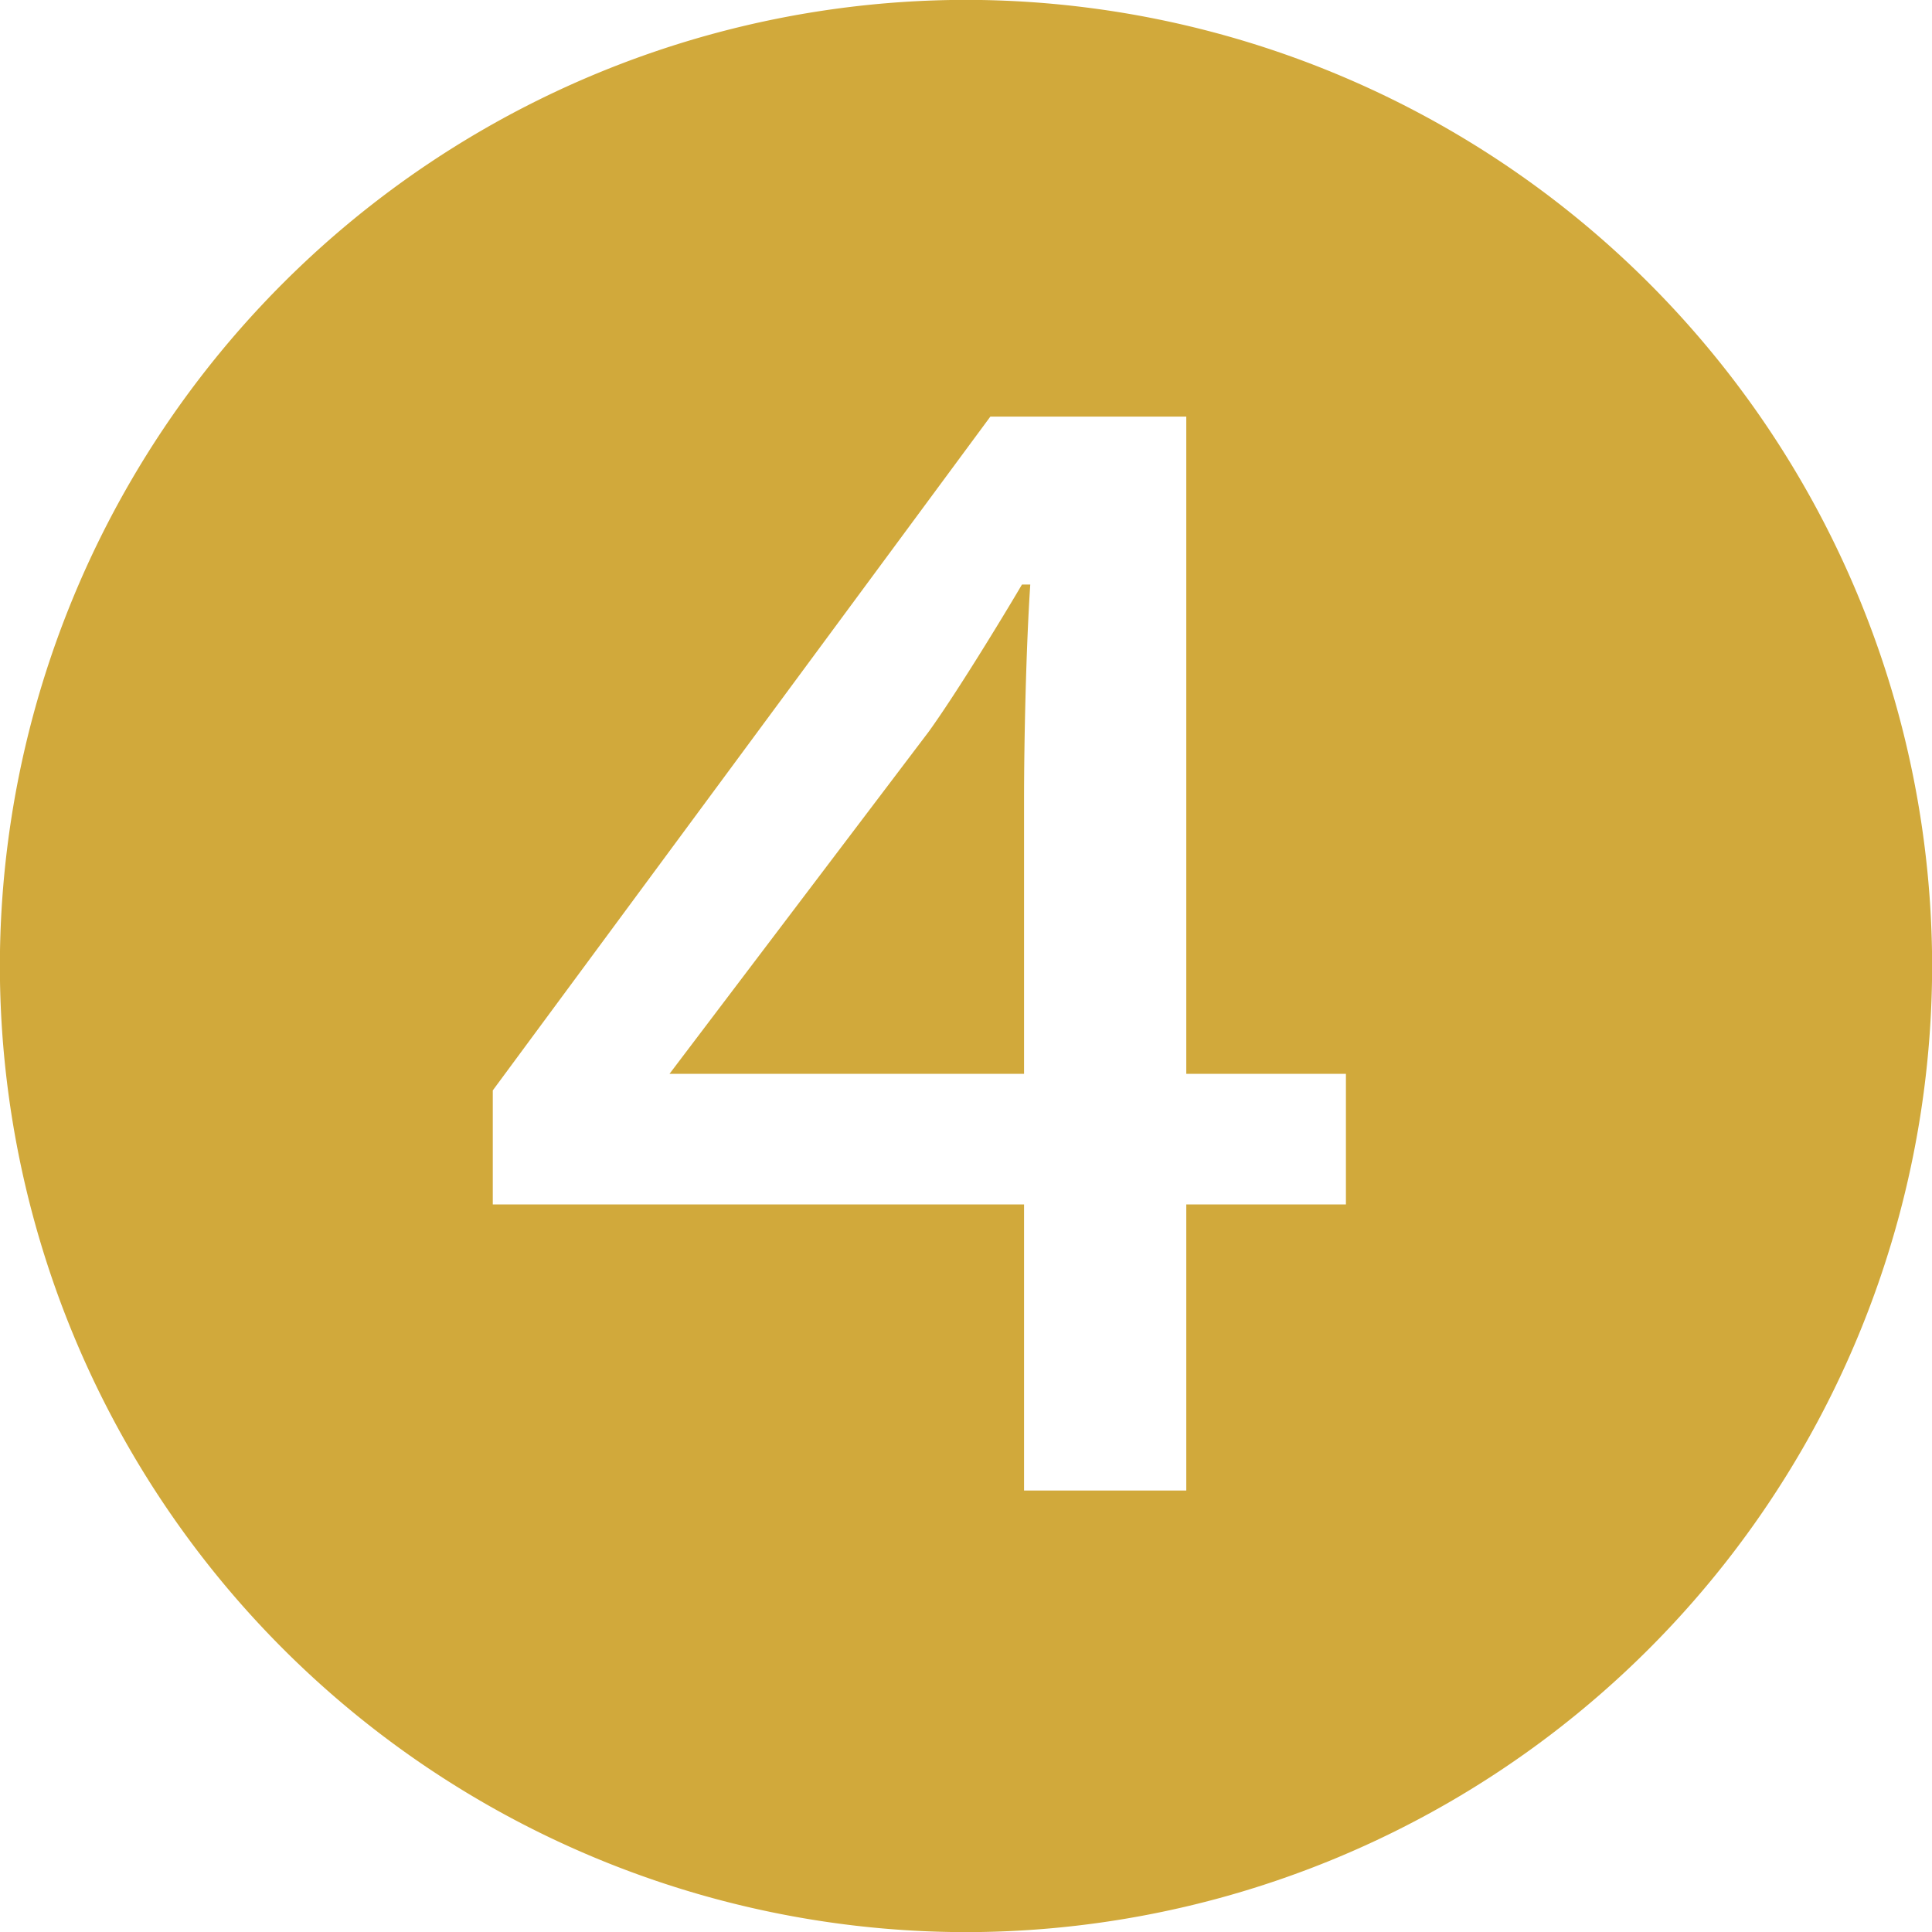
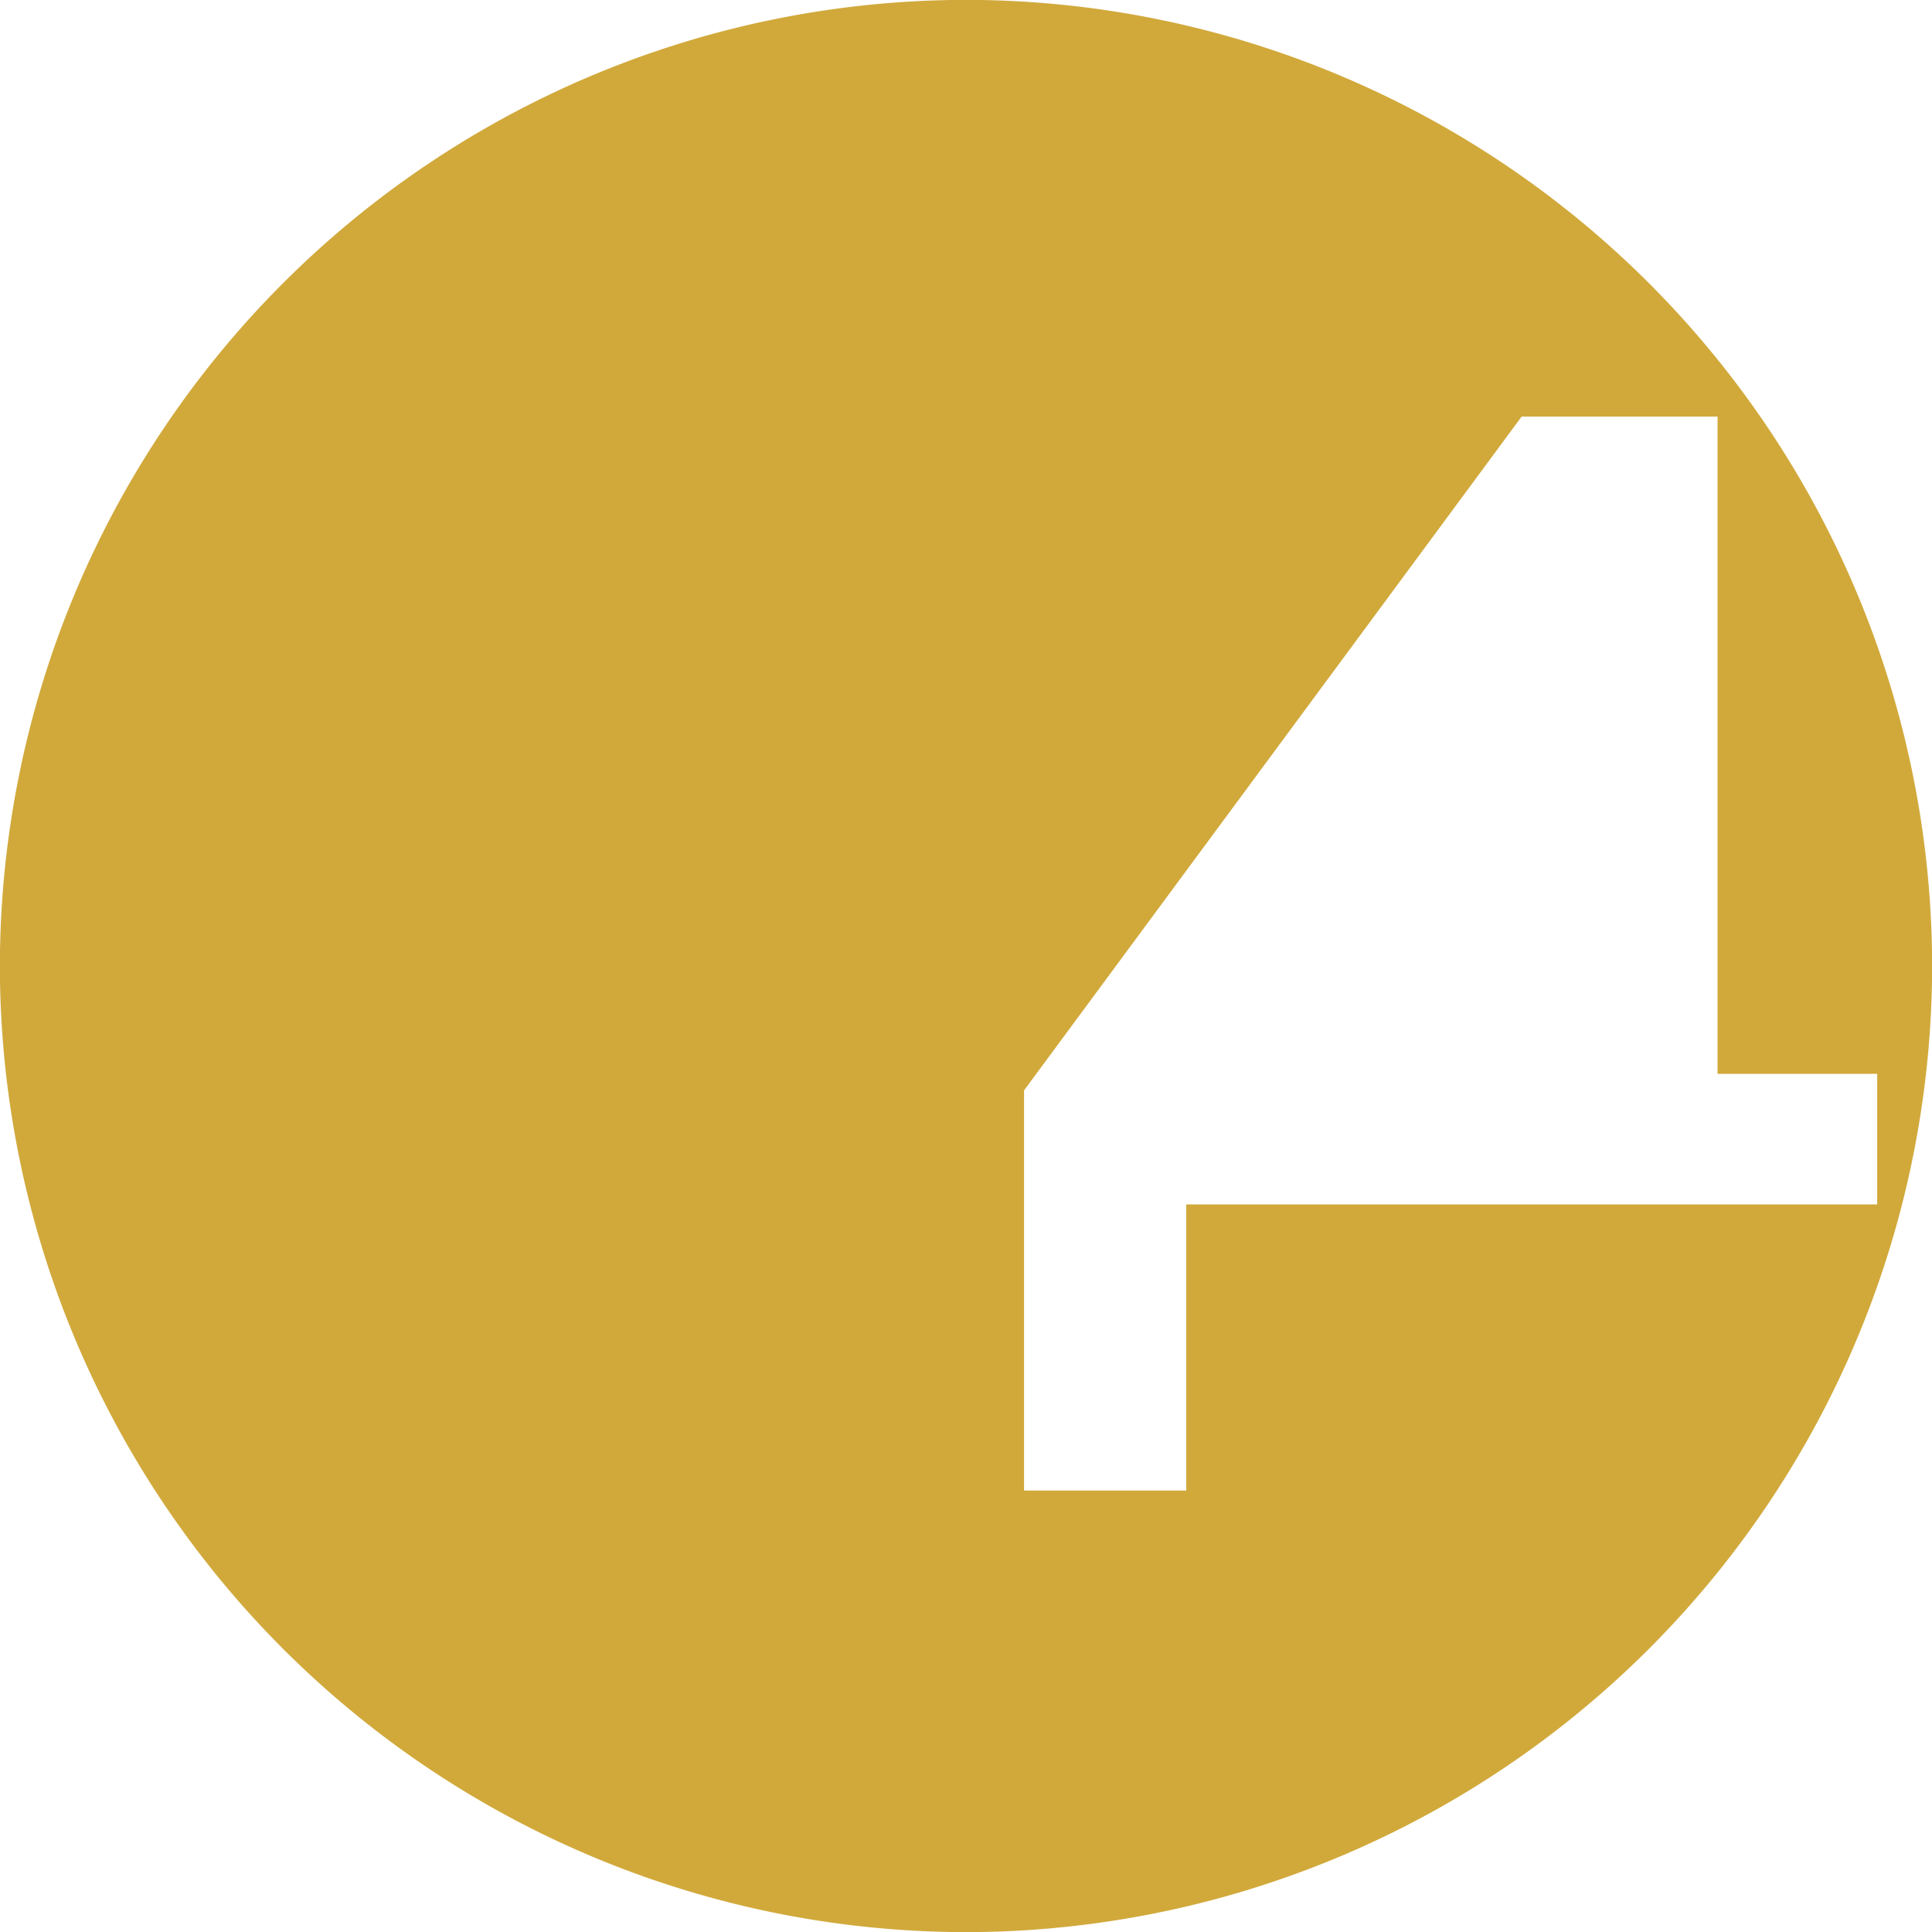
<svg xmlns="http://www.w3.org/2000/svg" width="14.91" height="14.912">
-   <path data-name="パス 415" d="M7.455 14.911a7.463 7.463 0 0 0 7.456-7.456A7.463 7.463 0 0 0 7.455-.001 7.463 7.463 0 0 0-.001 7.455a7.463 7.463 0 0 0 7.456 7.456Zm.448-3.408V9.295h-4.1v-.88l3.84-5.2h1.512v5.072h1.232v1.008H9.155v2.208ZM5.167 8.287h2.736V6.175c0-.464.016-1.184.048-1.664h-.064c-.16.272-.512.848-.72 1.136Z" fill="#d1a93b" />
+   <path data-name="パス 415" d="M7.455 14.911a7.463 7.463 0 0 0 7.456-7.456A7.463 7.463 0 0 0 7.455-.001 7.463 7.463 0 0 0-.001 7.455a7.463 7.463 0 0 0 7.456 7.456Zm.448-3.408V9.295v-.88l3.84-5.2h1.512v5.072h1.232v1.008H9.155v2.208ZM5.167 8.287h2.736V6.175c0-.464.016-1.184.048-1.664h-.064c-.16.272-.512.848-.72 1.136Z" fill="#d1a93b" />
</svg>